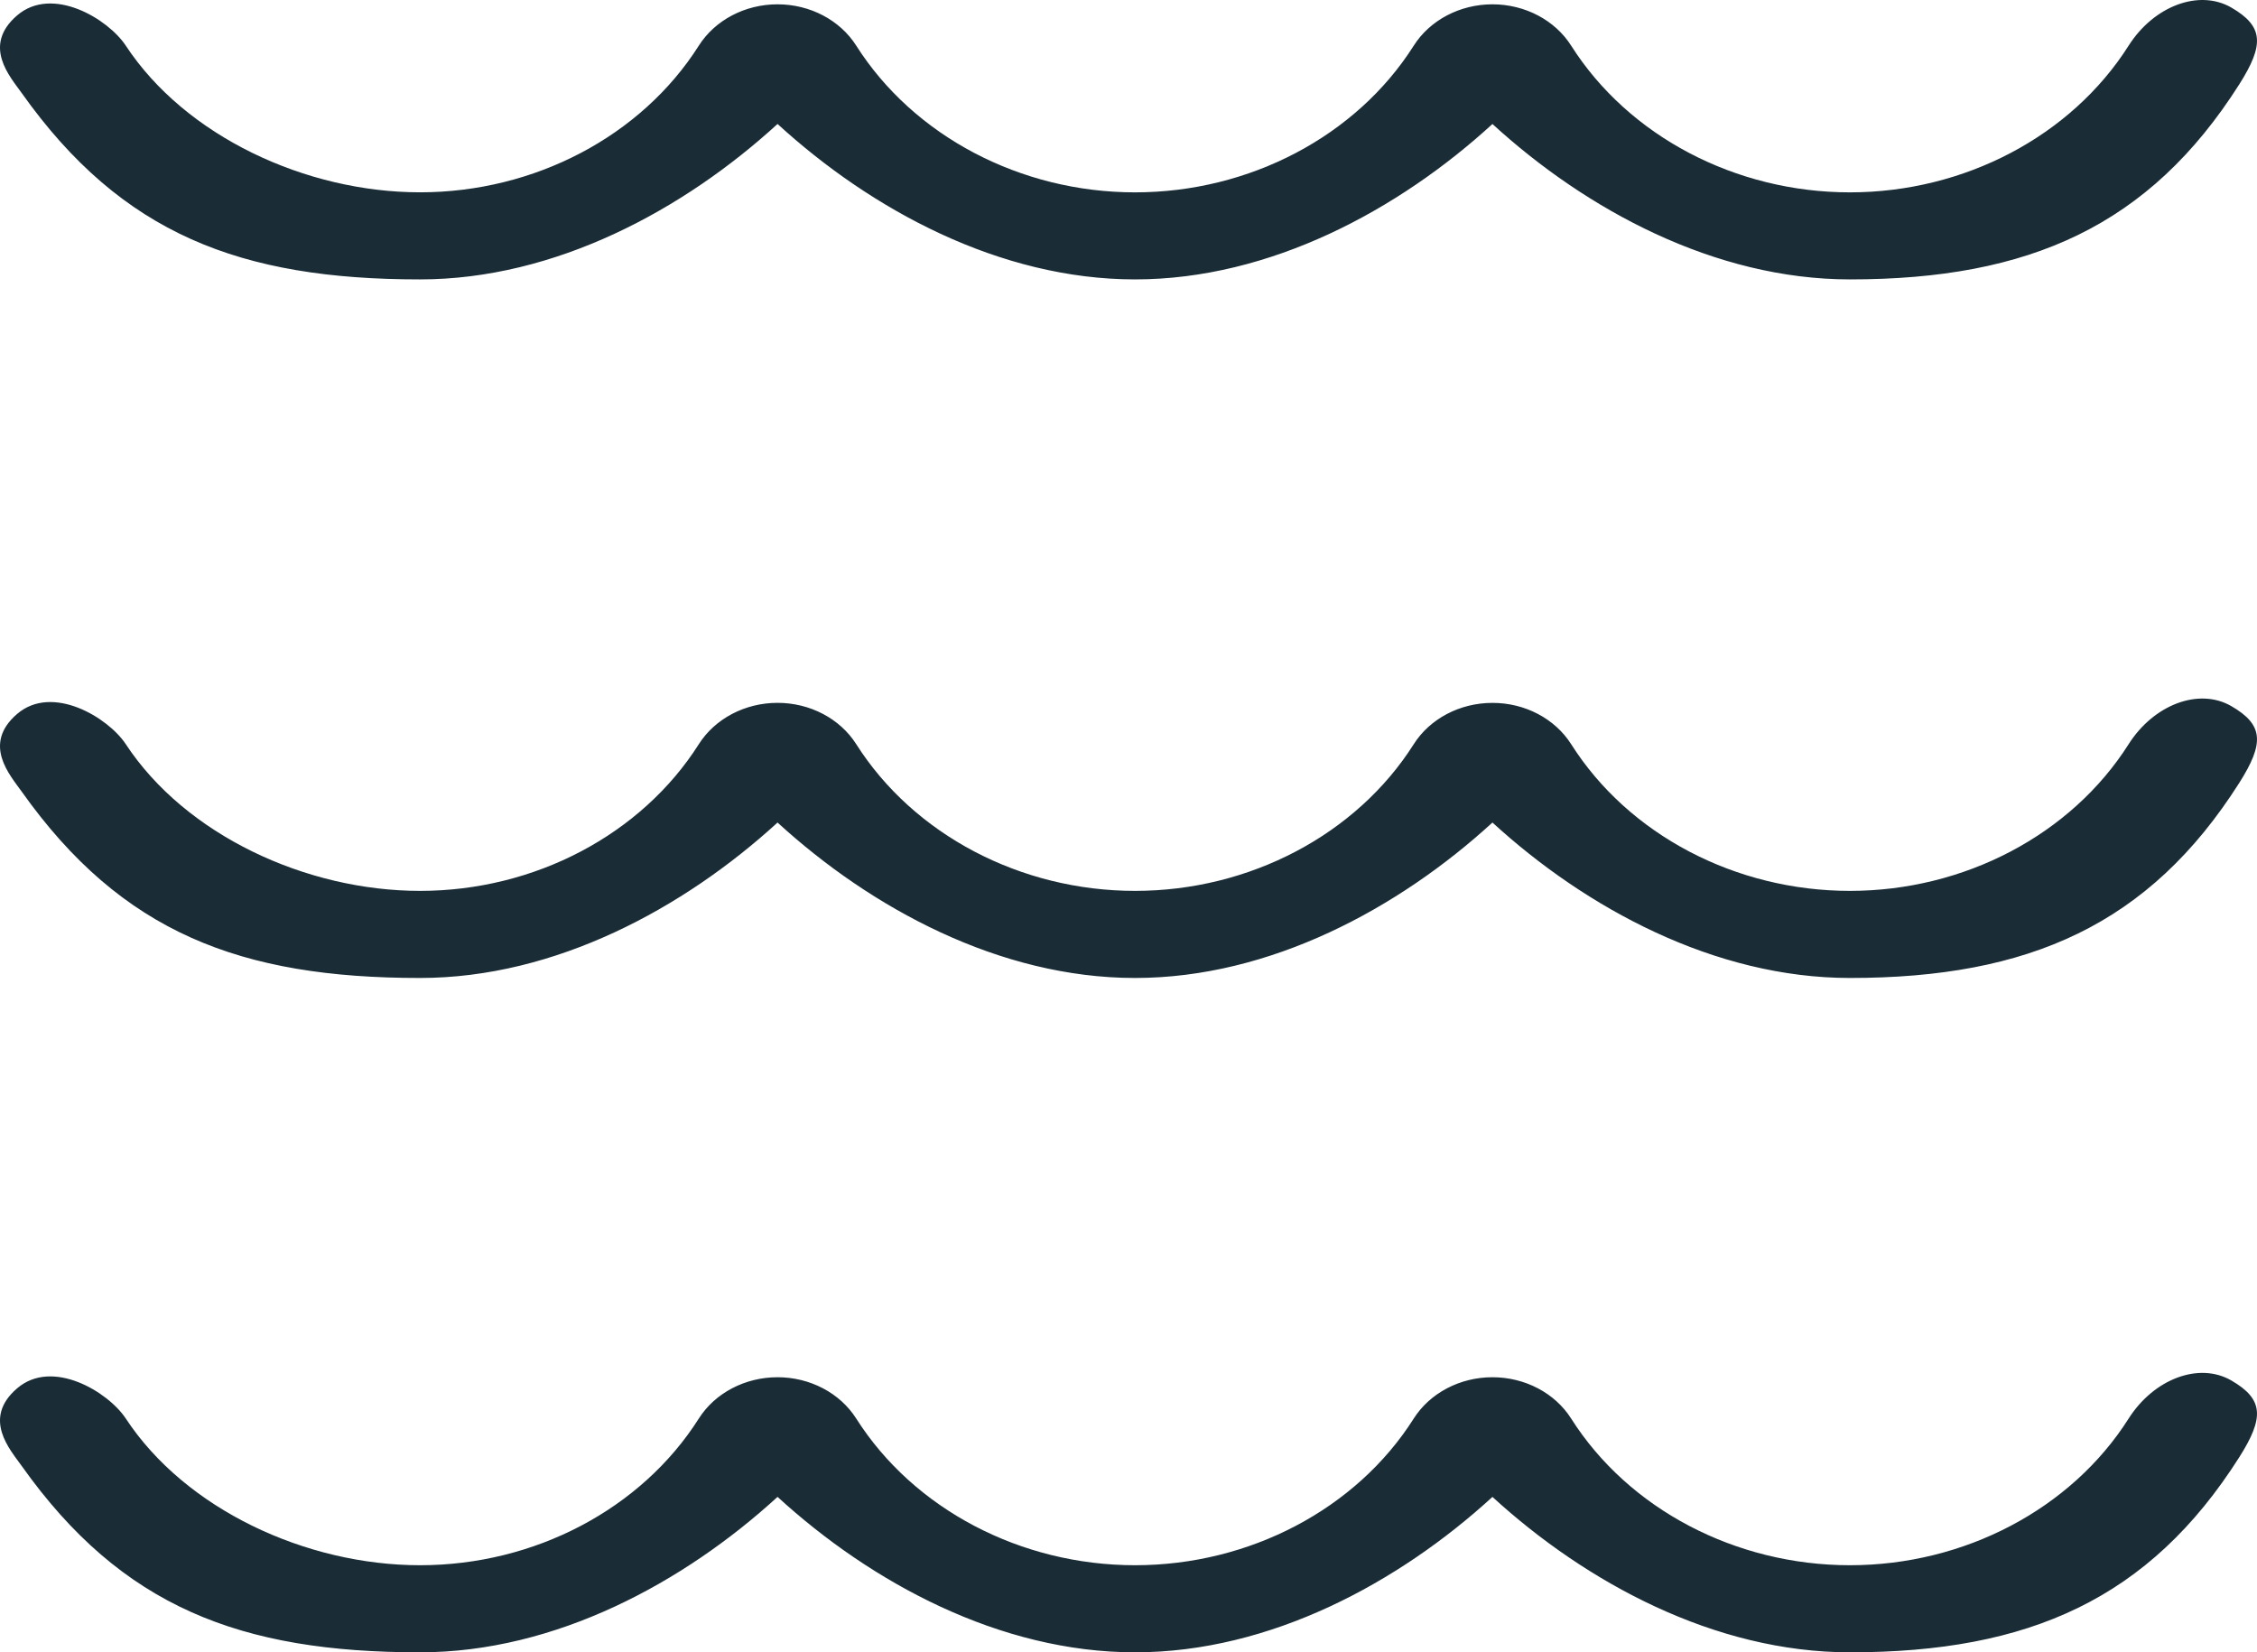
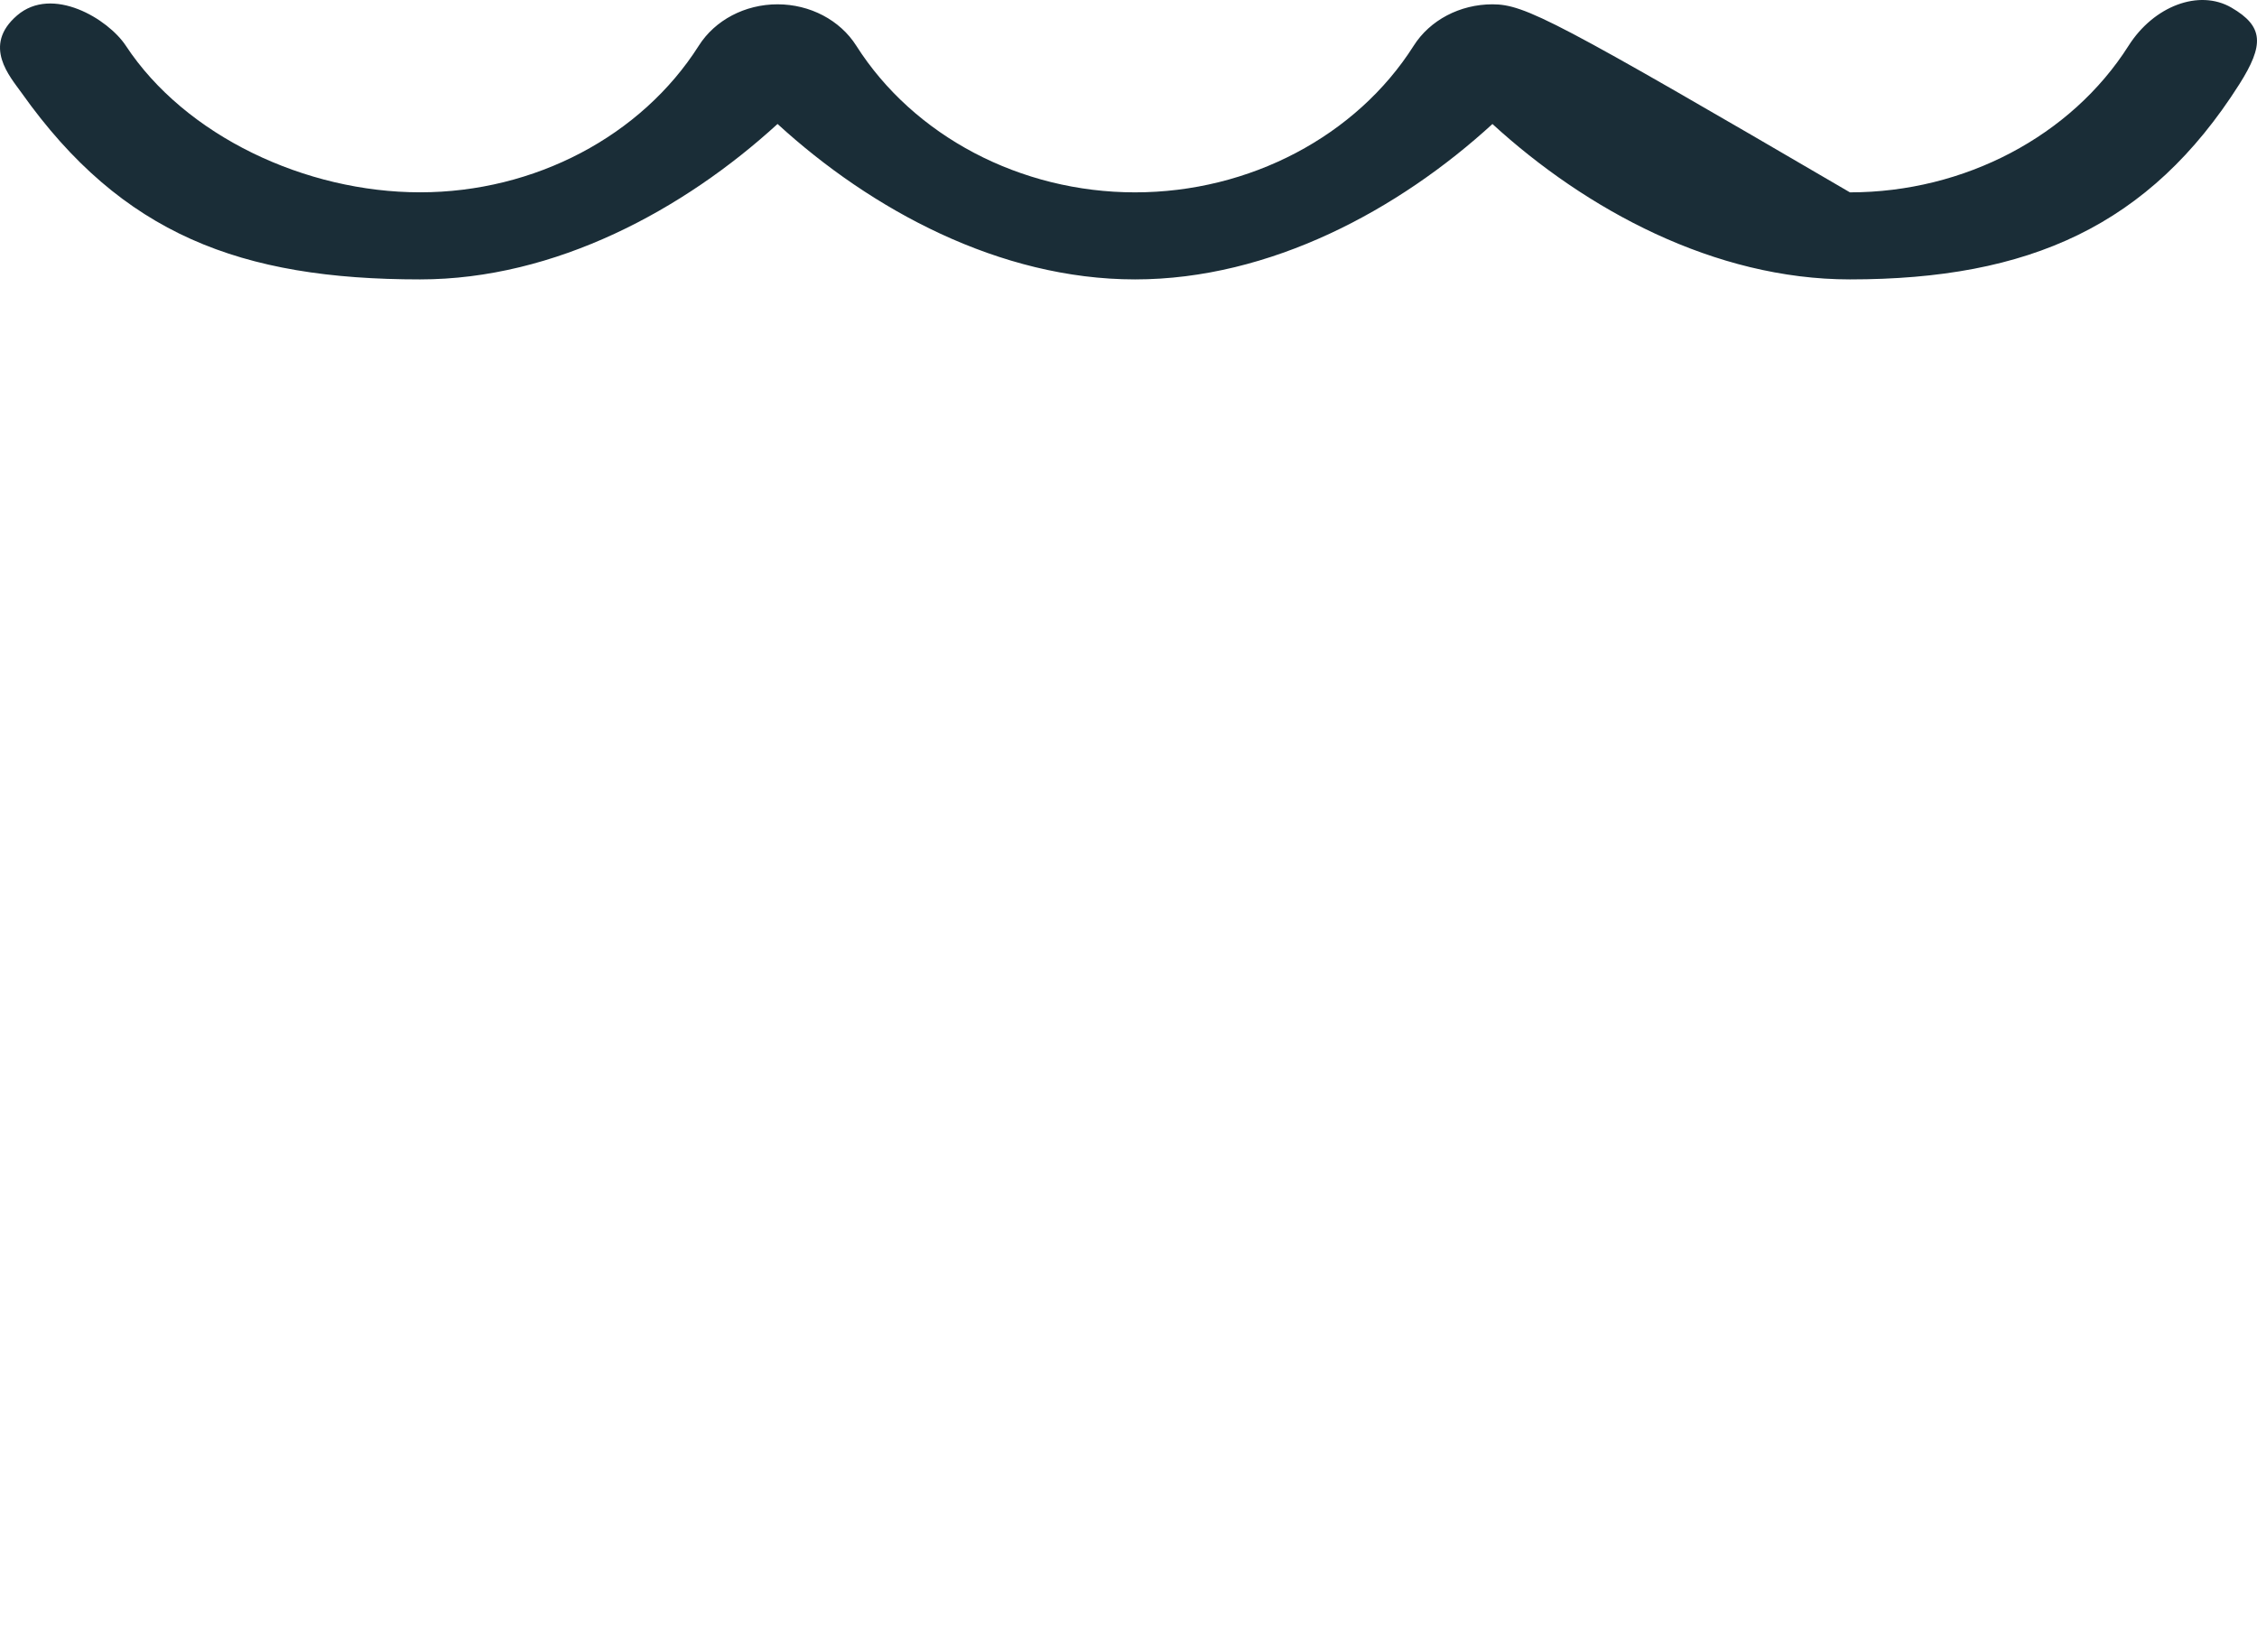
<svg xmlns="http://www.w3.org/2000/svg" width="56px" height="41px" viewBox="0 0 56 41" version="1.1">
  <title>flood</title>
  <desc>Created with Sketch.</desc>
  <defs />
  <g id="Pages" stroke="none" stroke-width="1" fill="none" fill-rule="evenodd">
    <g id="Home-Page" transform="translate(-828, -1828)" fill="#1A2D37" fill-rule="nonzero">
      <g id="Emergency" transform="translate(176, 1804)">
        <g id="Line" transform="translate(637, 0)">
          <g id="Flood-tab">
            <g id="flood" transform="translate(15, 24)">
-               <path d="M10.422,6.933 C13.783,6.933 16.972,5.2 19.292,3.076 C21.612,5.2 24.801,6.933 28.162,6.933 C31.522,6.933 34.711,5.201 37.03,3.077 C39.35,5.201 42.539,6.933 45.9,6.933 C50.346,6.933 53.331,5.603 55.56,2.093 C56.183,1.11 56.167,0.654 55.364,0.188 C54.56,-0.277 53.438,0.151 52.814,1.134 C51.39,3.378 48.74,4.773 45.9,4.773 C43.059,4.773 40.408,3.378 38.984,1.134 C38.581,0.499 37.836,0.107 37.03,0.107 C36.224,0.107 35.479,0.499 35.076,1.135 C33.653,3.379 31.004,4.773 28.162,4.773 C25.322,4.773 22.671,3.378 21.245,1.133 C20.842,0.498 20.097,0.107 19.292,0.107 C18.486,0.107 17.741,0.498 17.338,1.134 C15.914,3.378 13.264,4.772 10.423,4.772 C7.582,4.772 4.599,3.377 3.122,1.134 C2.684,0.469 1.298,-0.369 0.424,0.383 C-0.45,1.135 0.253,1.906 0.536,2.305 C3.024,5.814 5.975,6.933 10.422,6.933 Z" id="Shape" />
-               <path d="M10.422,24.267 C13.783,24.267 16.972,22.533 19.292,20.41 C21.612,22.534 24.801,24.267 28.162,24.267 C31.522,24.267 34.711,22.534 37.03,20.41 C39.35,22.534 42.539,24.267 45.9,24.267 C50.346,24.267 53.331,22.937 55.56,19.426 C56.183,18.443 56.167,17.987 55.364,17.522 C54.56,17.056 53.438,17.484 52.814,18.467 C51.39,20.712 48.74,22.106 45.9,22.106 C43.059,22.106 40.408,20.712 38.984,18.467 C38.581,17.832 37.836,17.44 37.03,17.441 C36.224,17.441 35.479,17.832 35.076,18.468 C33.653,20.712 31.004,22.106 28.162,22.106 C25.322,22.106 22.671,20.711 21.245,18.466 C20.842,17.831 20.097,17.44 19.292,17.44 C18.486,17.44 17.741,17.832 17.338,18.467 C15.914,20.711 13.264,22.106 10.423,22.106 C7.582,22.106 4.599,20.711 3.122,18.467 C2.684,17.803 1.298,16.965 0.424,17.716 C-0.45,18.468 0.253,19.239 0.536,19.639 C3.024,23.147 5.975,24.267 10.422,24.267 Z" id="Shape" />
-               <path d="M10.422,41 C13.783,41 16.972,39.267 19.292,37.143 C21.612,39.267 24.801,41 28.162,41 C31.522,41 34.711,39.267 37.03,37.144 C39.35,39.267 42.539,41 45.9,41 C50.346,41 53.331,39.67 55.56,36.159 C56.183,35.176 56.167,34.721 55.364,34.255 C54.56,33.789 53.438,34.218 52.814,35.201 C51.39,37.445 48.74,38.839 45.9,38.839 C43.059,38.839 40.408,37.445 38.984,35.201 C38.581,34.565 37.836,34.174 37.03,34.174 C36.224,34.174 35.479,34.566 35.076,35.201 C33.653,37.445 31.004,38.839 28.162,38.839 C25.322,38.839 22.671,37.445 21.245,35.2 C20.842,34.565 20.097,34.174 19.292,34.174 C18.486,34.174 17.741,34.565 17.338,35.2 C15.914,37.445 13.264,38.839 10.423,38.839 C7.582,38.839 4.599,37.444 3.122,35.2 C2.684,34.536 1.298,33.698 0.424,34.45 C-0.45,35.201 0.253,35.973 0.536,36.372 C3.024,39.88 5.975,41 10.422,41 Z" id="Shape" />
+               <path d="M10.422,6.933 C13.783,6.933 16.972,5.2 19.292,3.076 C21.612,5.2 24.801,6.933 28.162,6.933 C31.522,6.933 34.711,5.201 37.03,3.077 C39.35,5.201 42.539,6.933 45.9,6.933 C50.346,6.933 53.331,5.603 55.56,2.093 C56.183,1.11 56.167,0.654 55.364,0.188 C54.56,-0.277 53.438,0.151 52.814,1.134 C51.39,3.378 48.74,4.773 45.9,4.773 C38.581,0.499 37.836,0.107 37.03,0.107 C36.224,0.107 35.479,0.499 35.076,1.135 C33.653,3.379 31.004,4.773 28.162,4.773 C25.322,4.773 22.671,3.378 21.245,1.133 C20.842,0.498 20.097,0.107 19.292,0.107 C18.486,0.107 17.741,0.498 17.338,1.134 C15.914,3.378 13.264,4.772 10.423,4.772 C7.582,4.772 4.599,3.377 3.122,1.134 C2.684,0.469 1.298,-0.369 0.424,0.383 C-0.45,1.135 0.253,1.906 0.536,2.305 C3.024,5.814 5.975,6.933 10.422,6.933 Z" id="Shape" />
            </g>
          </g>
        </g>
      </g>
    </g>
  </g>
</svg>